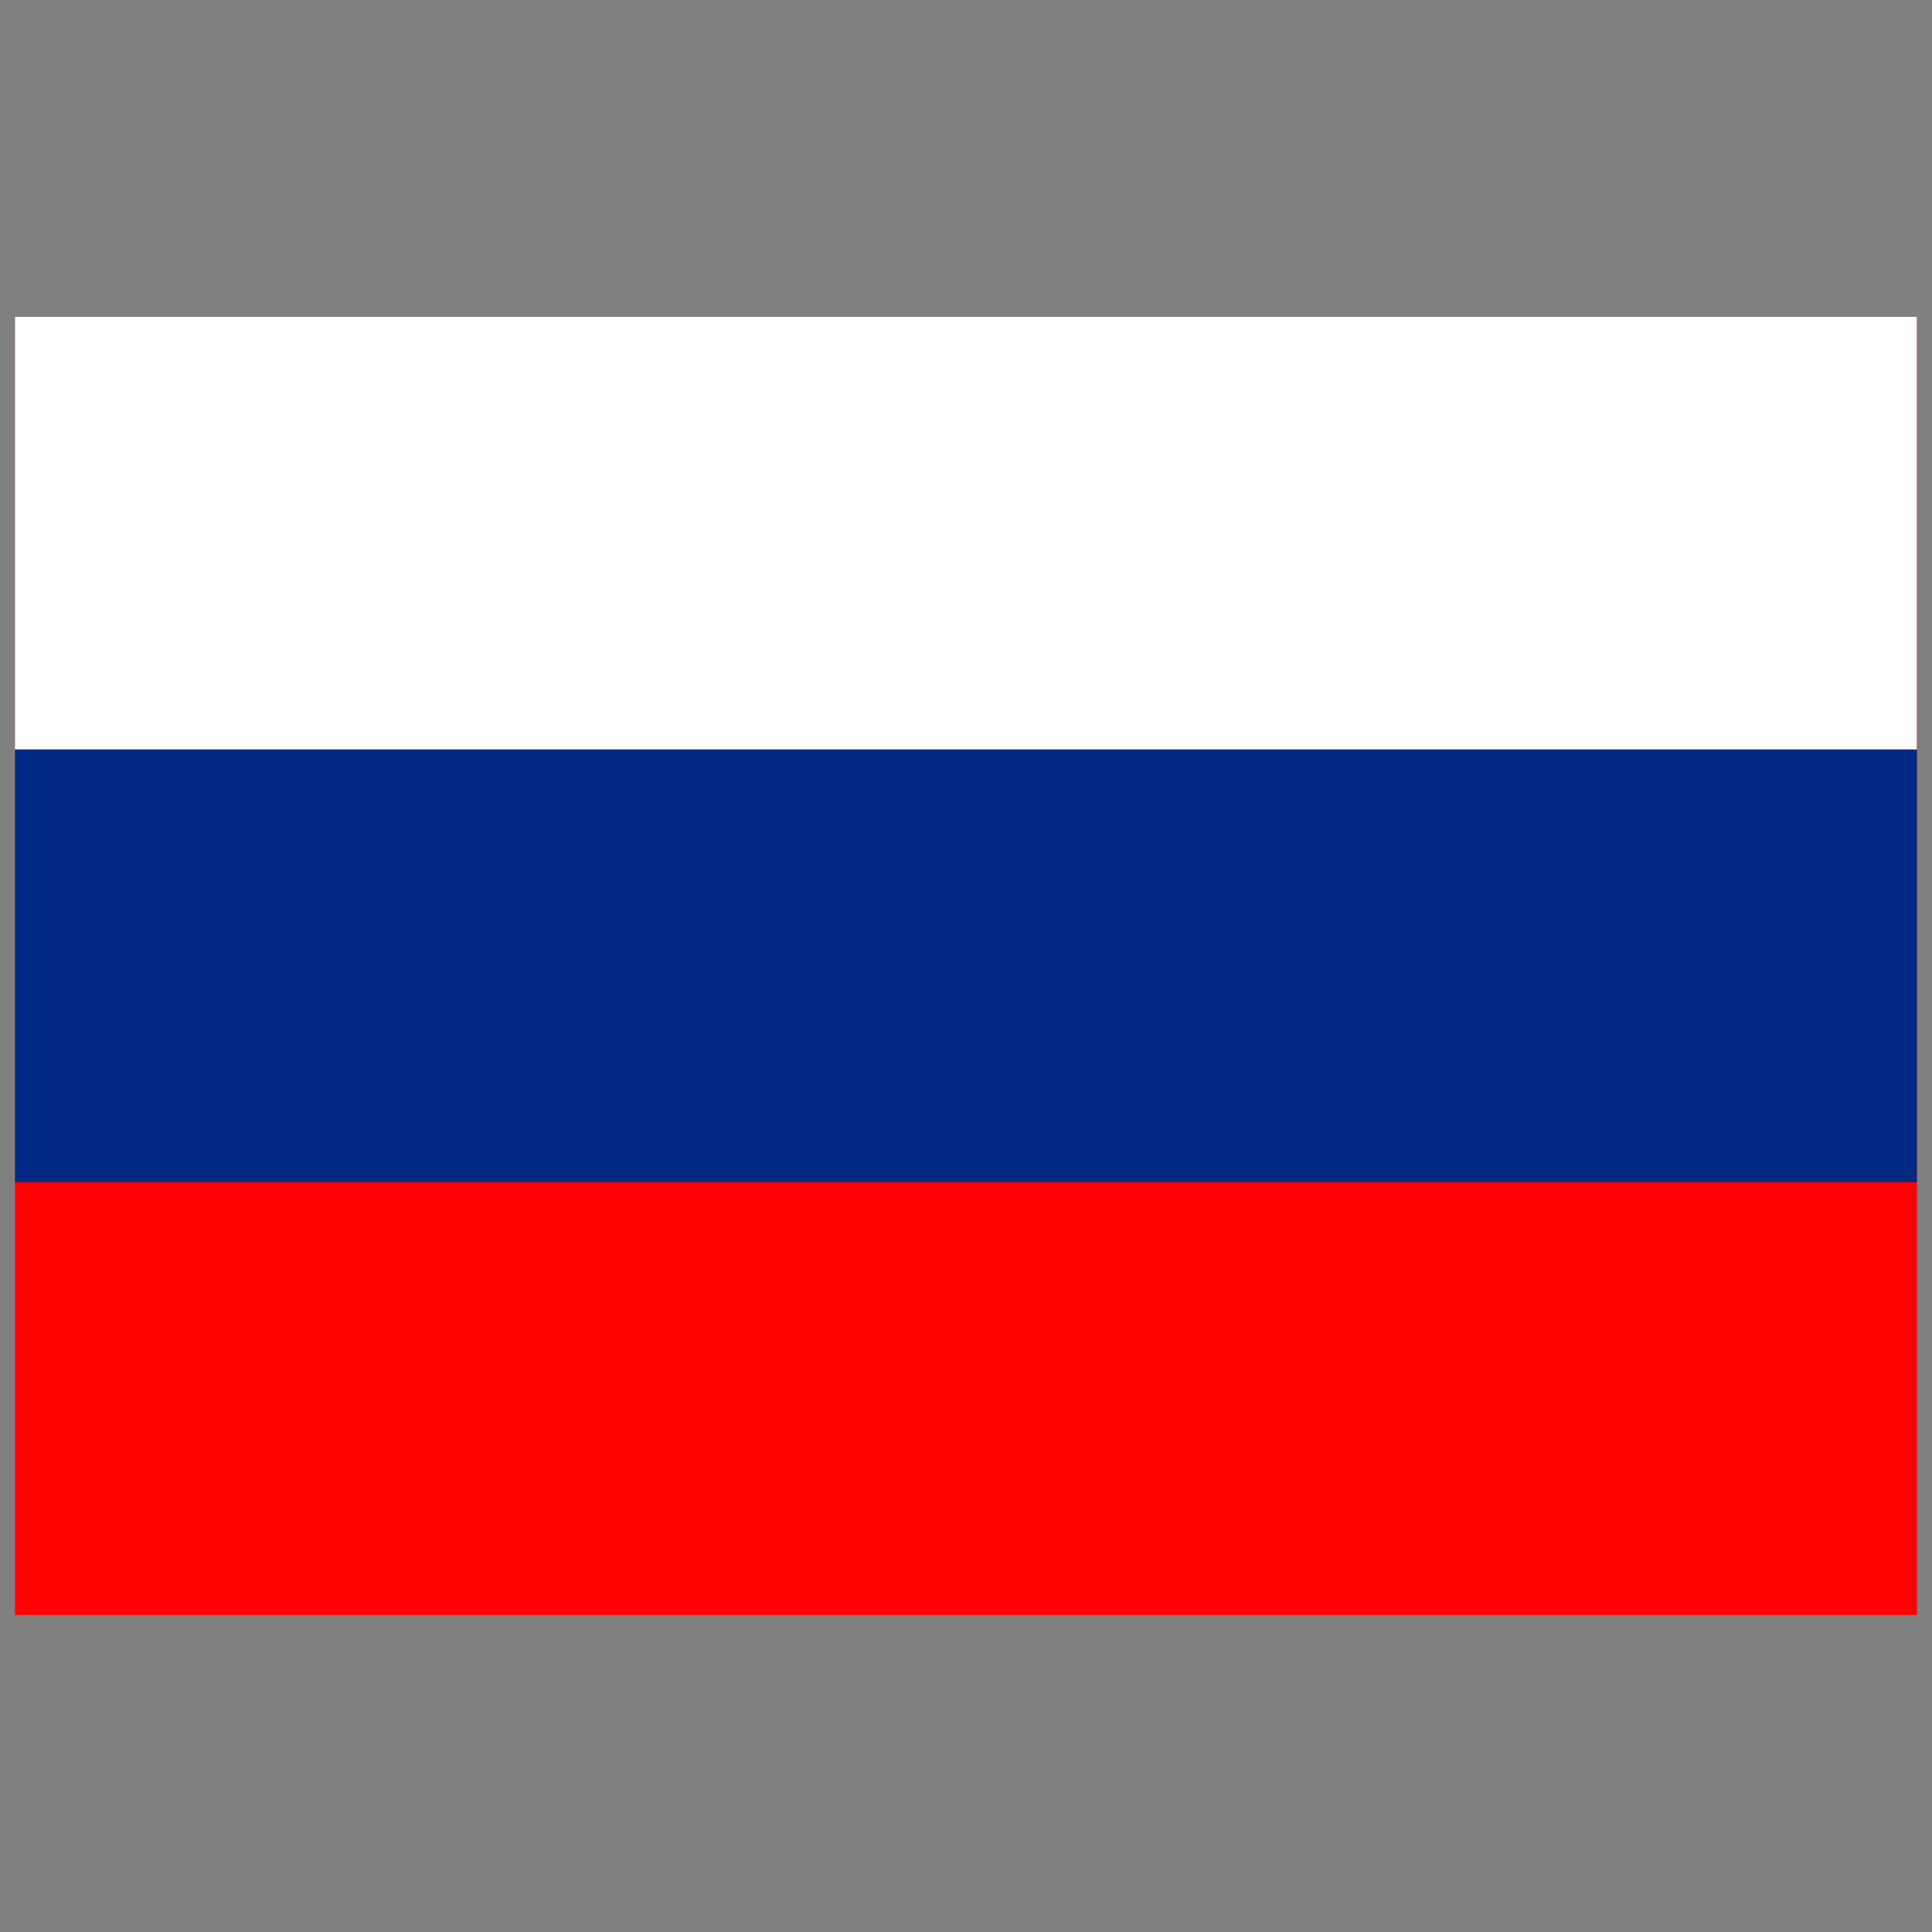
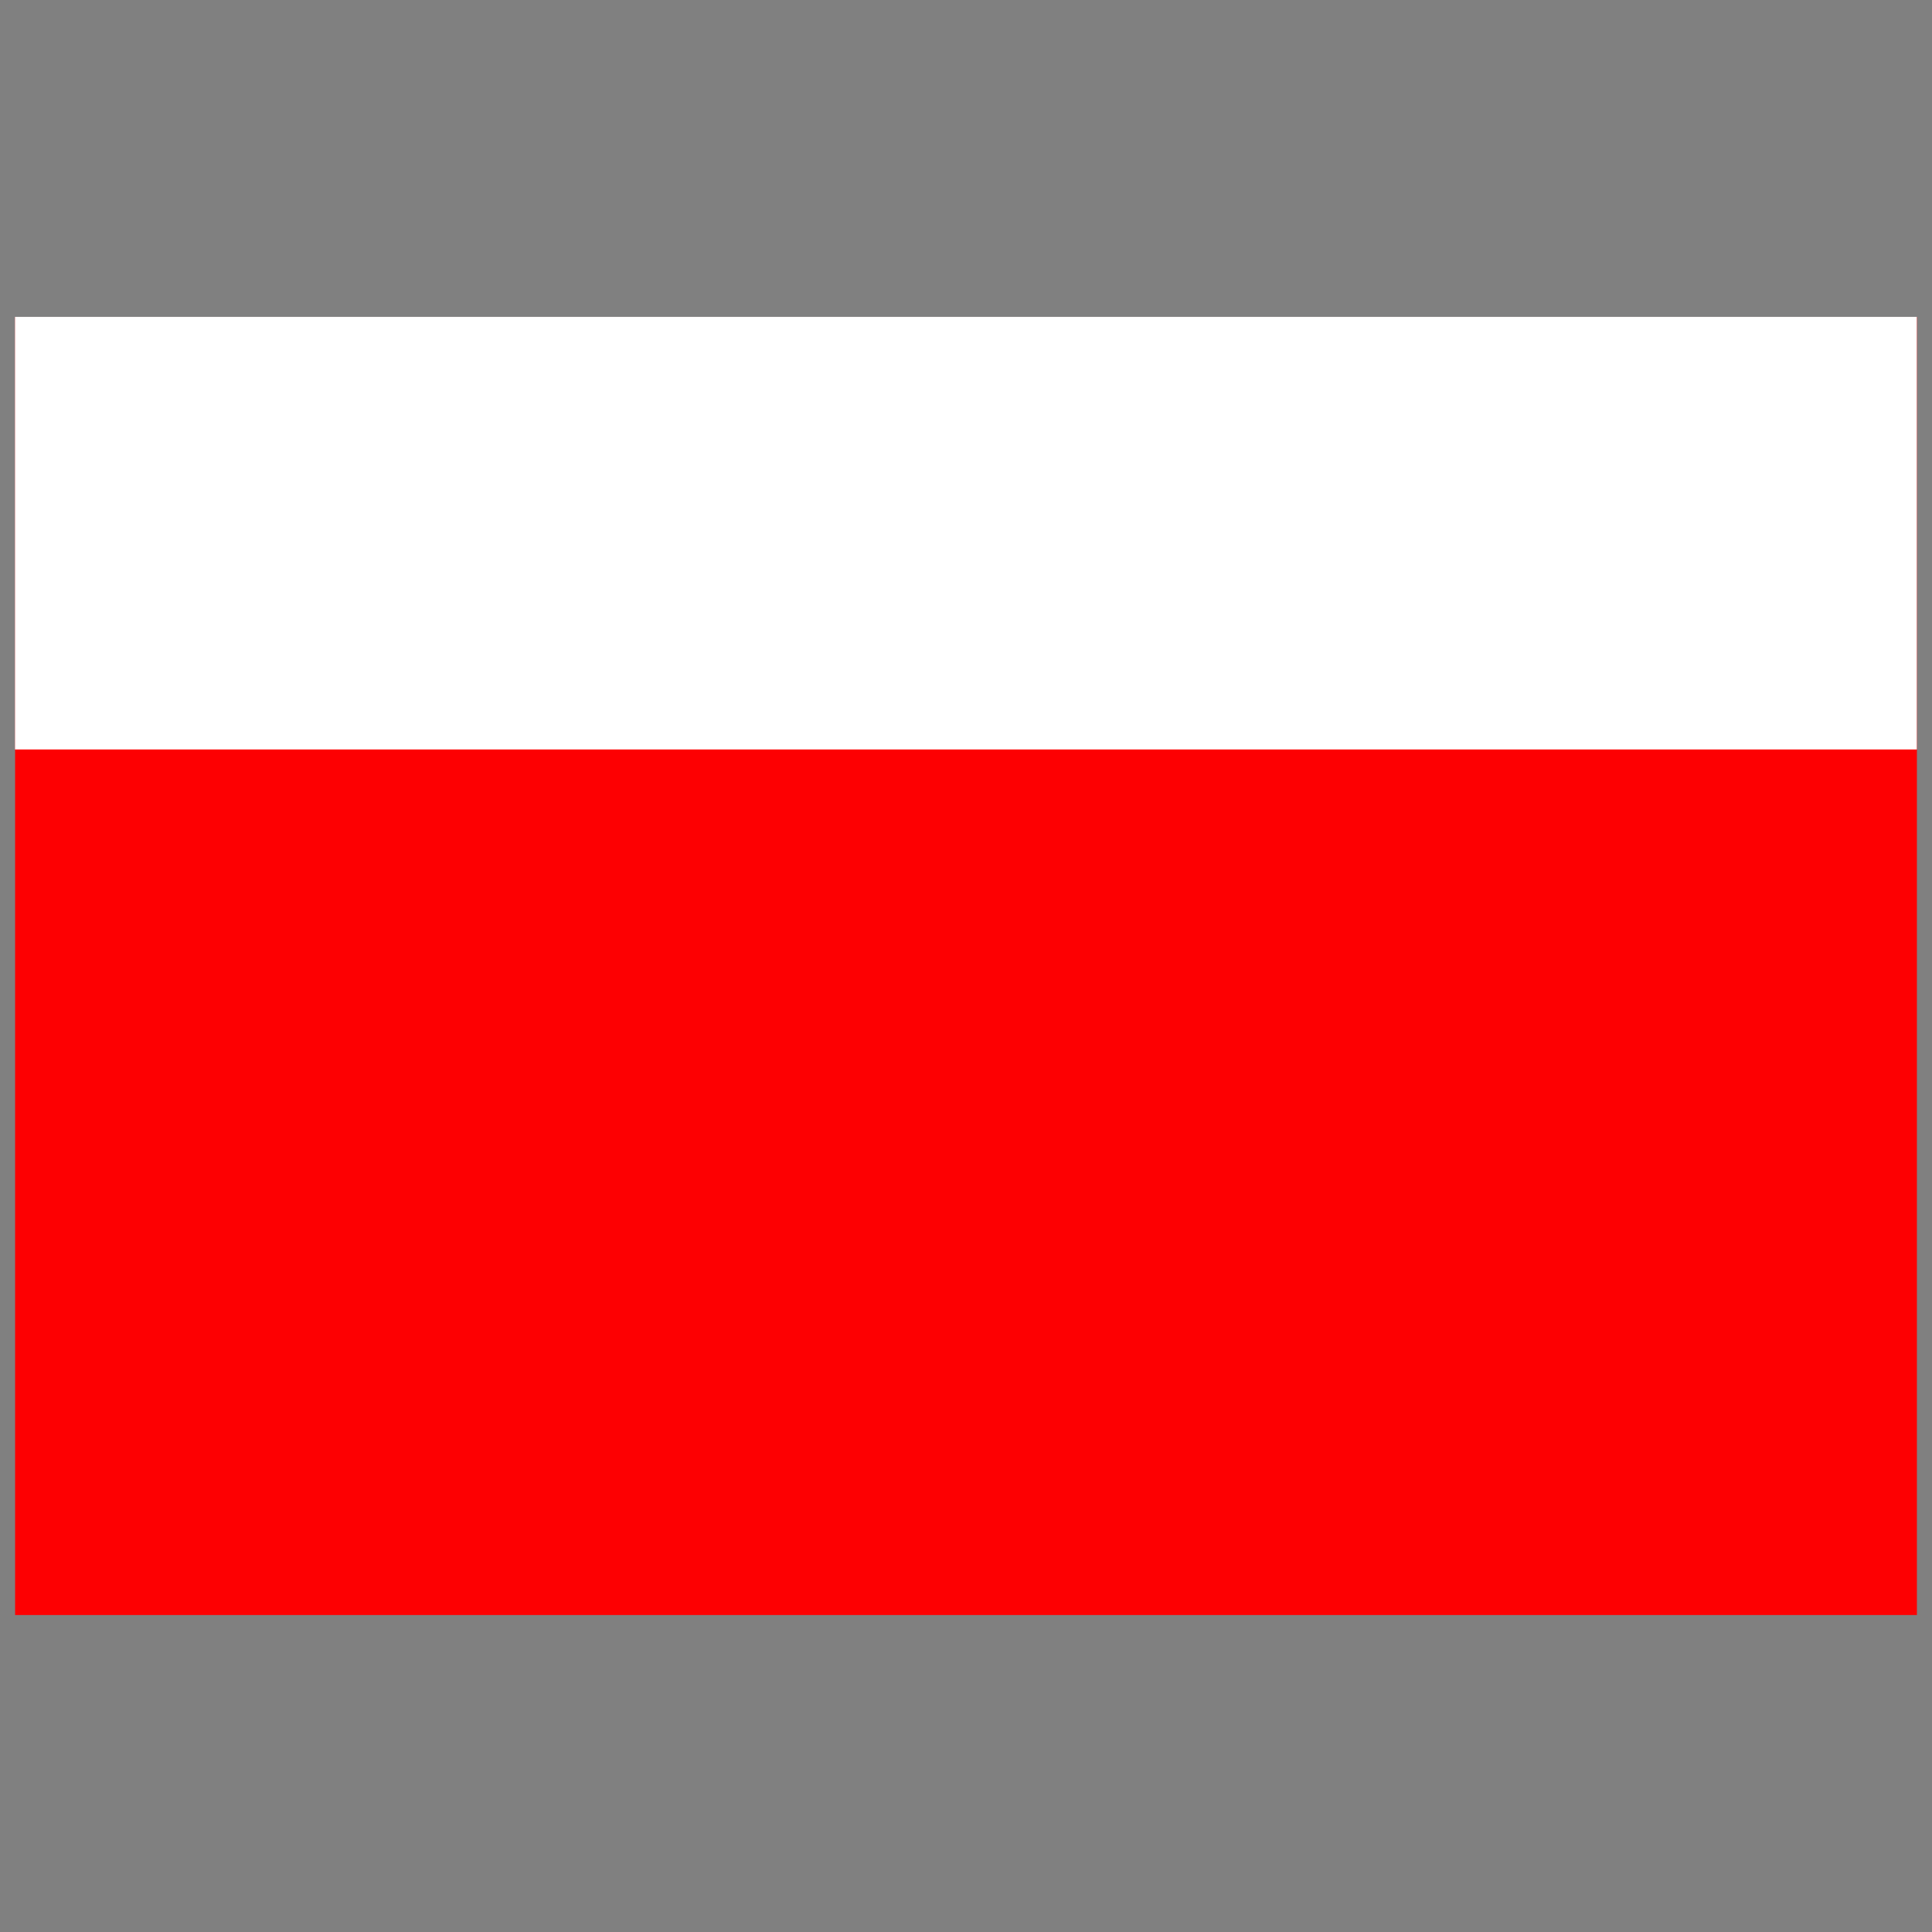
<svg xmlns="http://www.w3.org/2000/svg" id="Layer_1" viewBox="0 0 64 64">
  <rect x="0" y="0" width="64" height="64" fill="#808080" stroke="none" />
  <g>
    <path d="m10.5.5h43v63h-43z" fill="#fd0002" transform="matrix(0 1 -1 0 64 0)" />
    <path d="m24.83-13.83h14.33v63h-14.33z" fill="#fff" transform="matrix(0 1 -1 0 49.667 -14.333)" />
-     <path d="m24.83.5h14.33v63h-14.33z" fill="#002984" transform="matrix(0 1 -1 0 64 0)" />
  </g>
</svg>